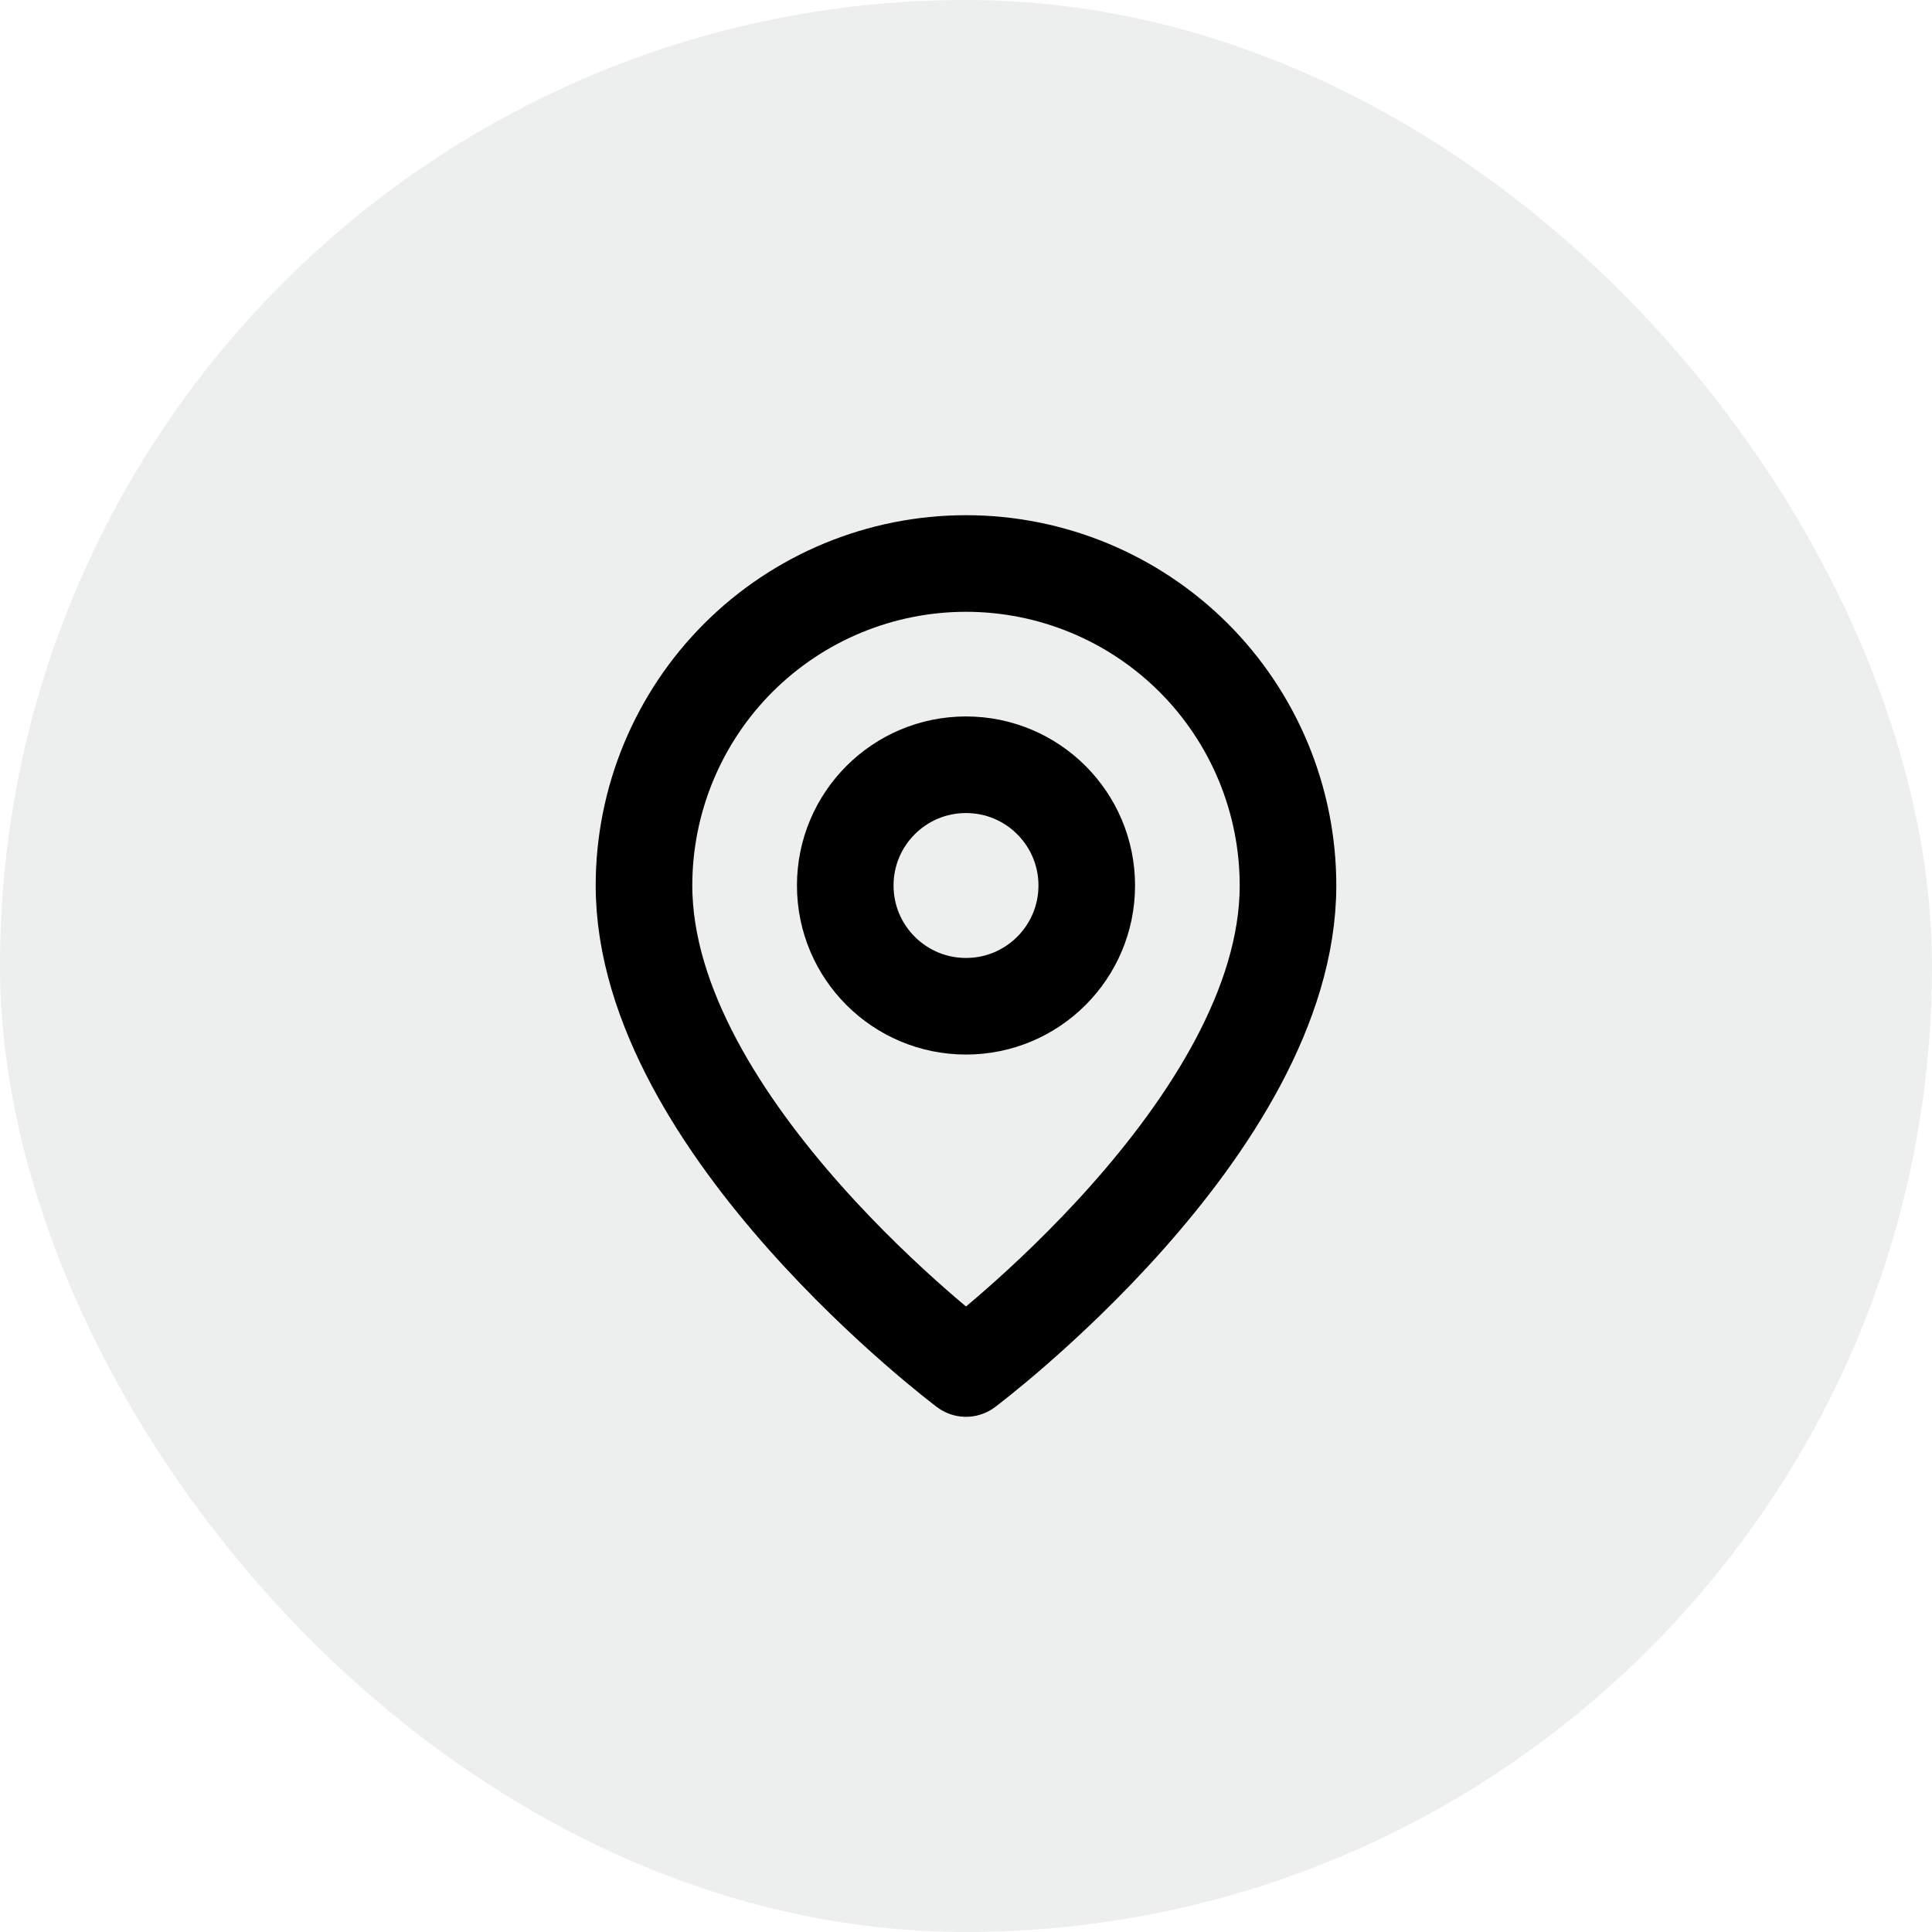
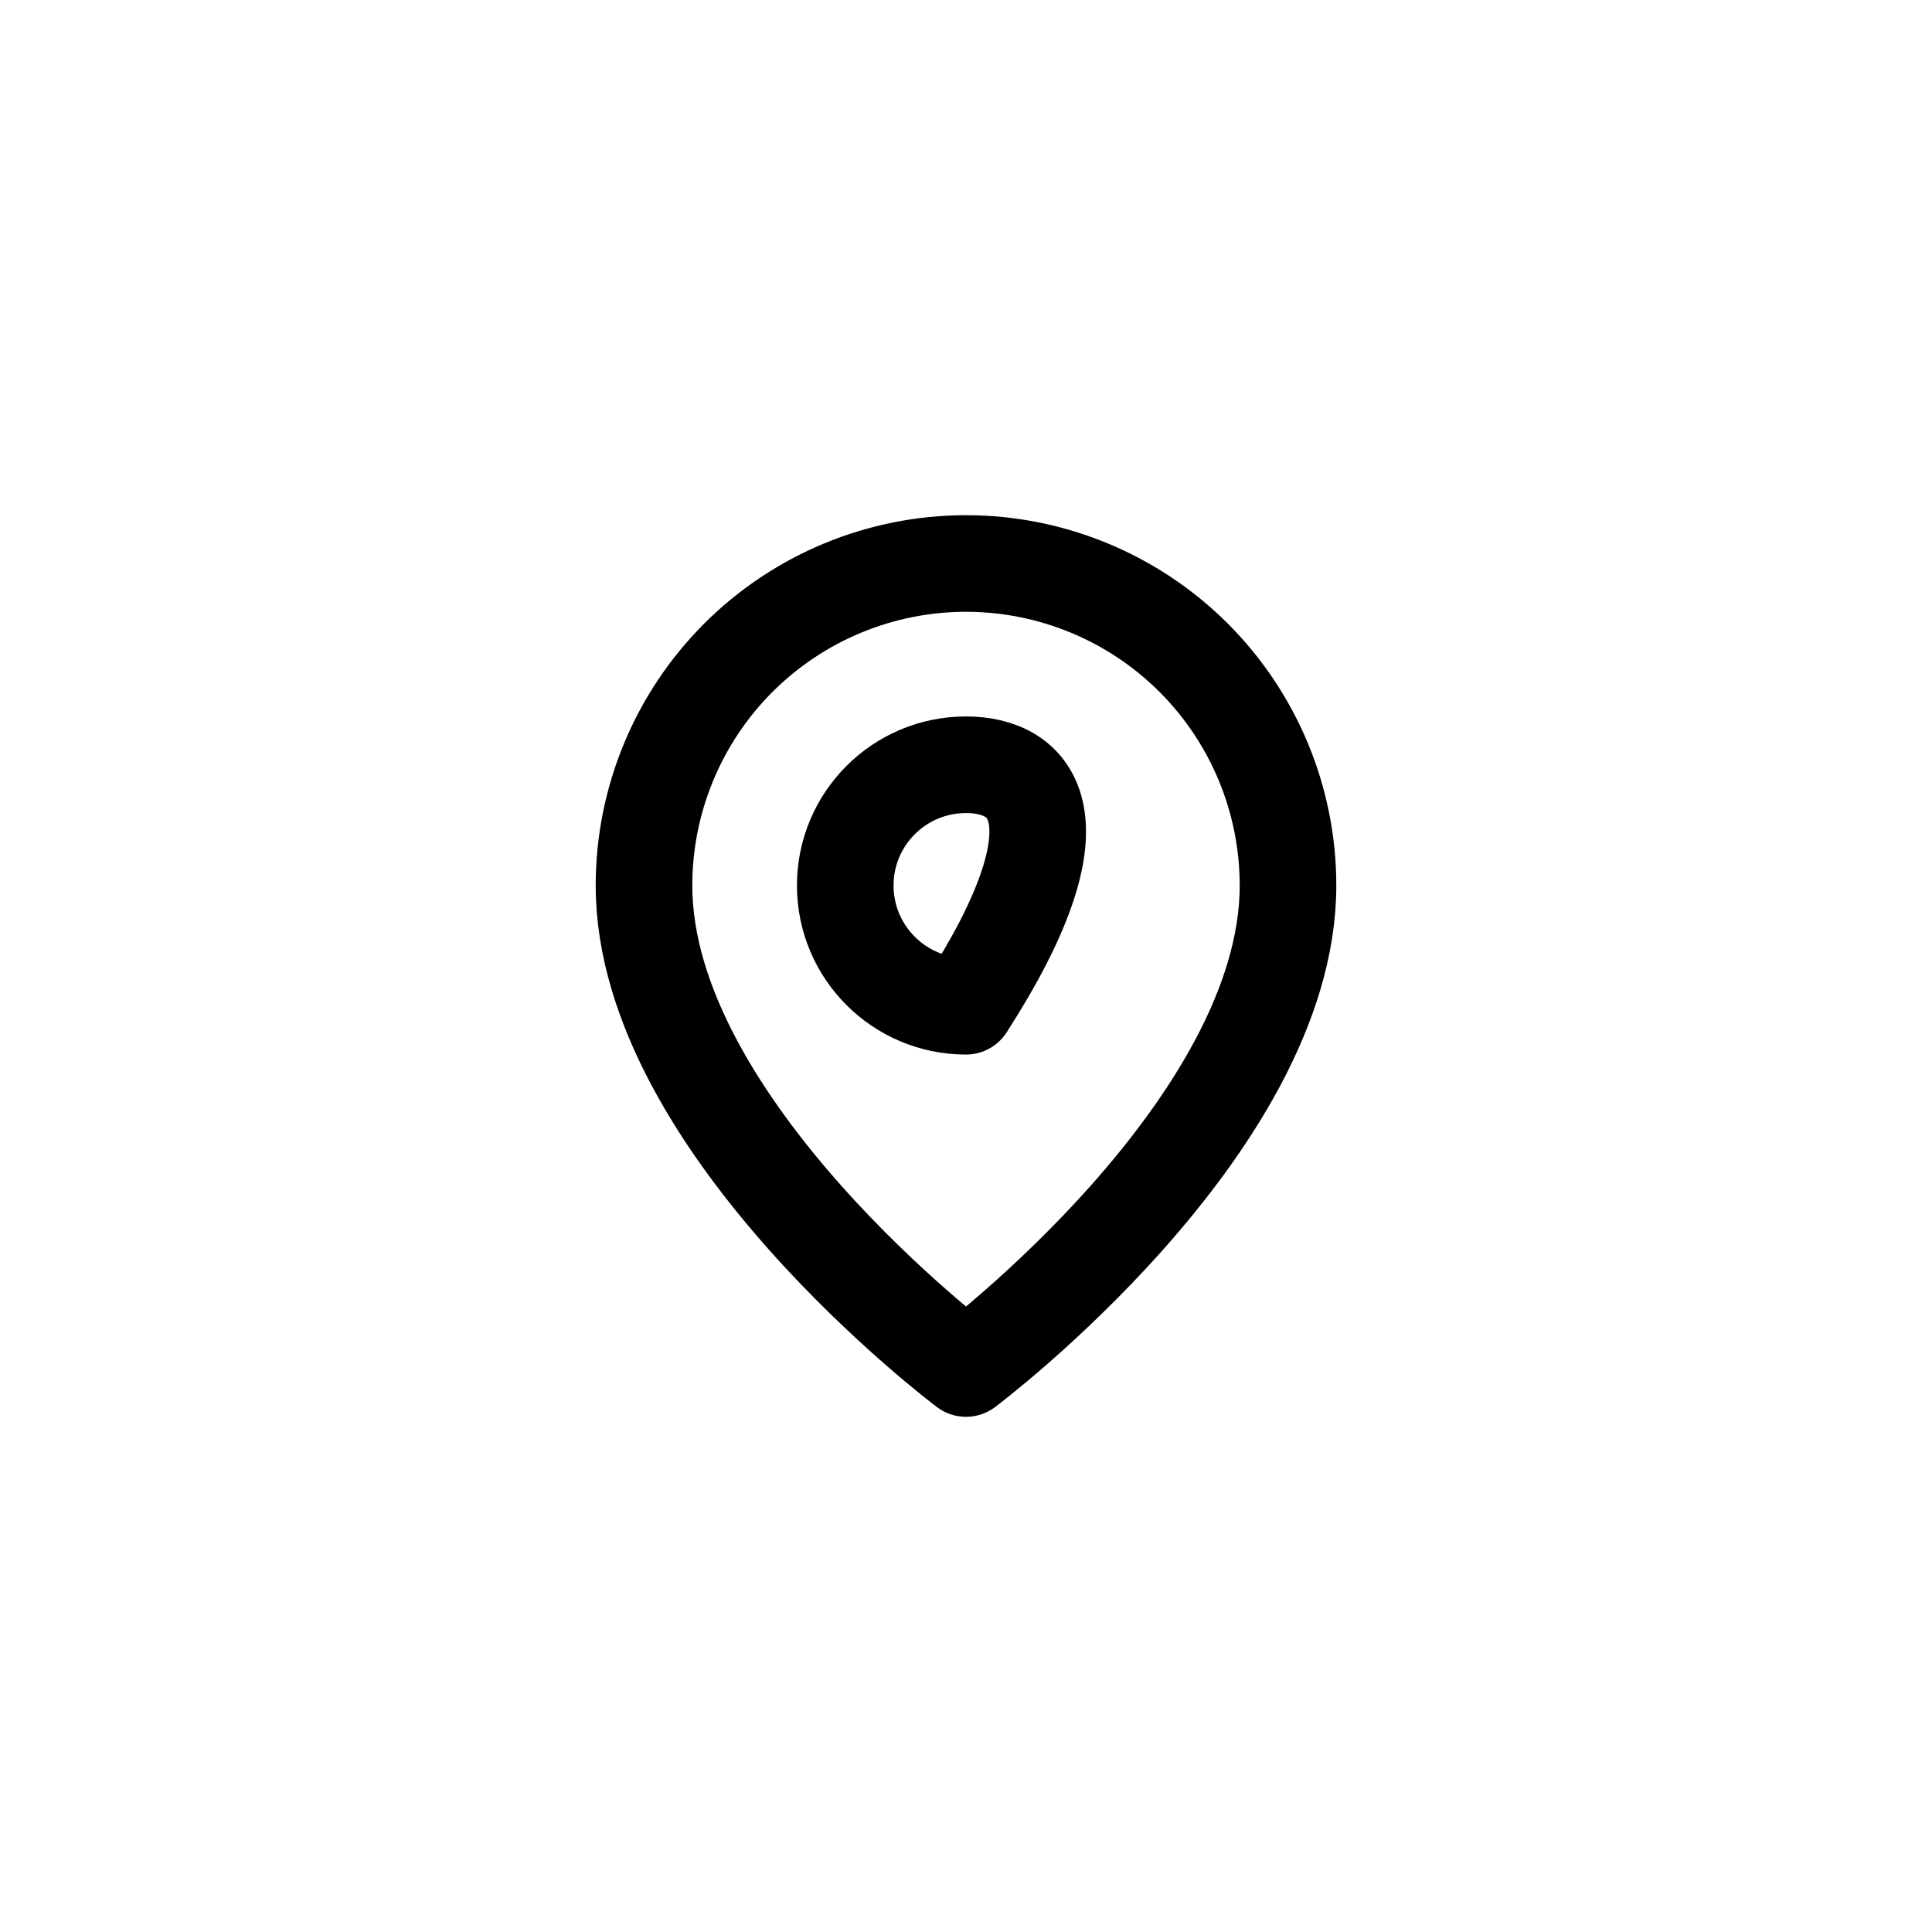
<svg xmlns="http://www.w3.org/2000/svg" width="36" height="36" viewBox="0 0 36 36" fill="none">
-   <rect width="36" height="36" rx="18" fill="#1A3933" fill-opacity="0.08" />
  <path d="M24 16.5C24 21 18 25.5 18 25.5C18 25.5 12 21 12 16.5C12 14.909 12.632 13.383 13.757 12.257C14.883 11.132 16.409 10.5 18 10.5C19.591 10.5 21.117 11.132 22.243 12.257C23.368 13.383 24 14.909 24 16.5Z" stroke="black" stroke-width="1.8" stroke-linecap="round" stroke-linejoin="round" />
-   <path d="M18 18.75C19.243 18.75 20.25 17.743 20.25 16.5C20.25 15.257 19.243 14.25 18 14.25C16.757 14.25 15.75 15.257 15.75 16.5C15.75 17.743 16.757 18.75 18 18.75Z" stroke="black" stroke-width="1.8" stroke-linecap="round" stroke-linejoin="round" />
+   <path d="M18 18.75C20.25 15.257 19.243 14.25 18 14.25C16.757 14.25 15.75 15.257 15.75 16.5C15.75 17.743 16.757 18.75 18 18.75Z" stroke="black" stroke-width="1.8" stroke-linecap="round" stroke-linejoin="round" />
</svg>